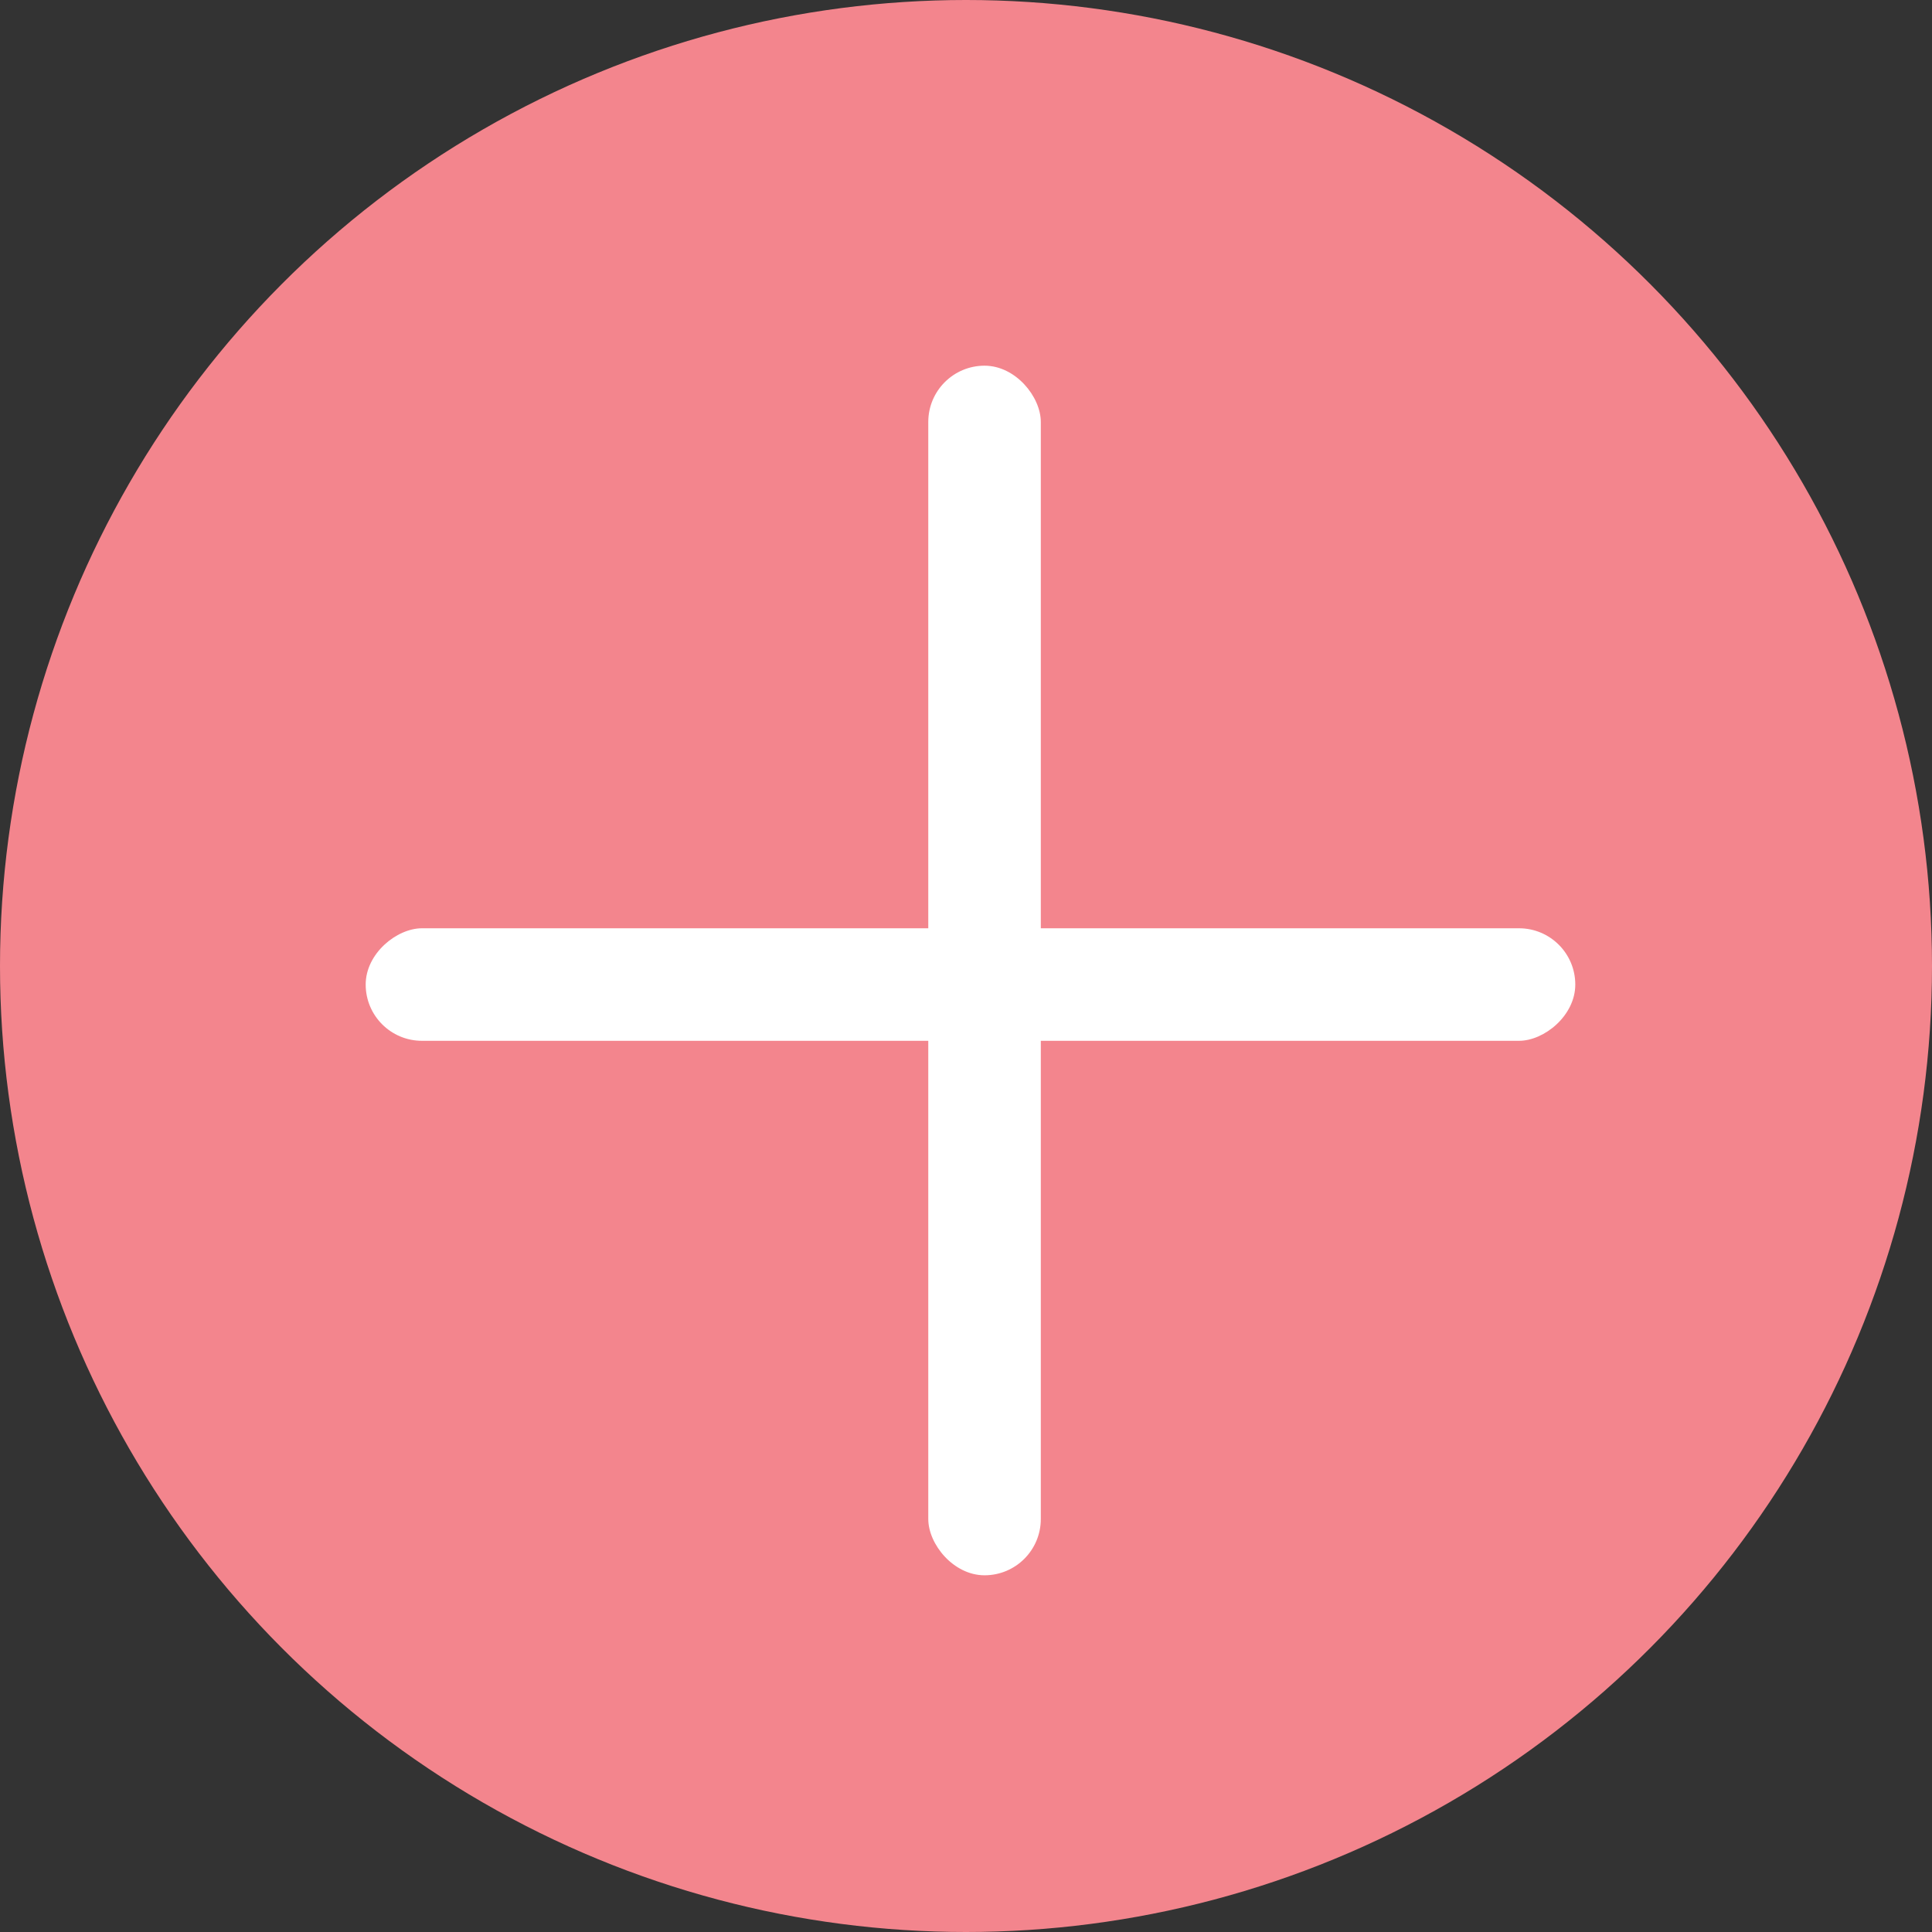
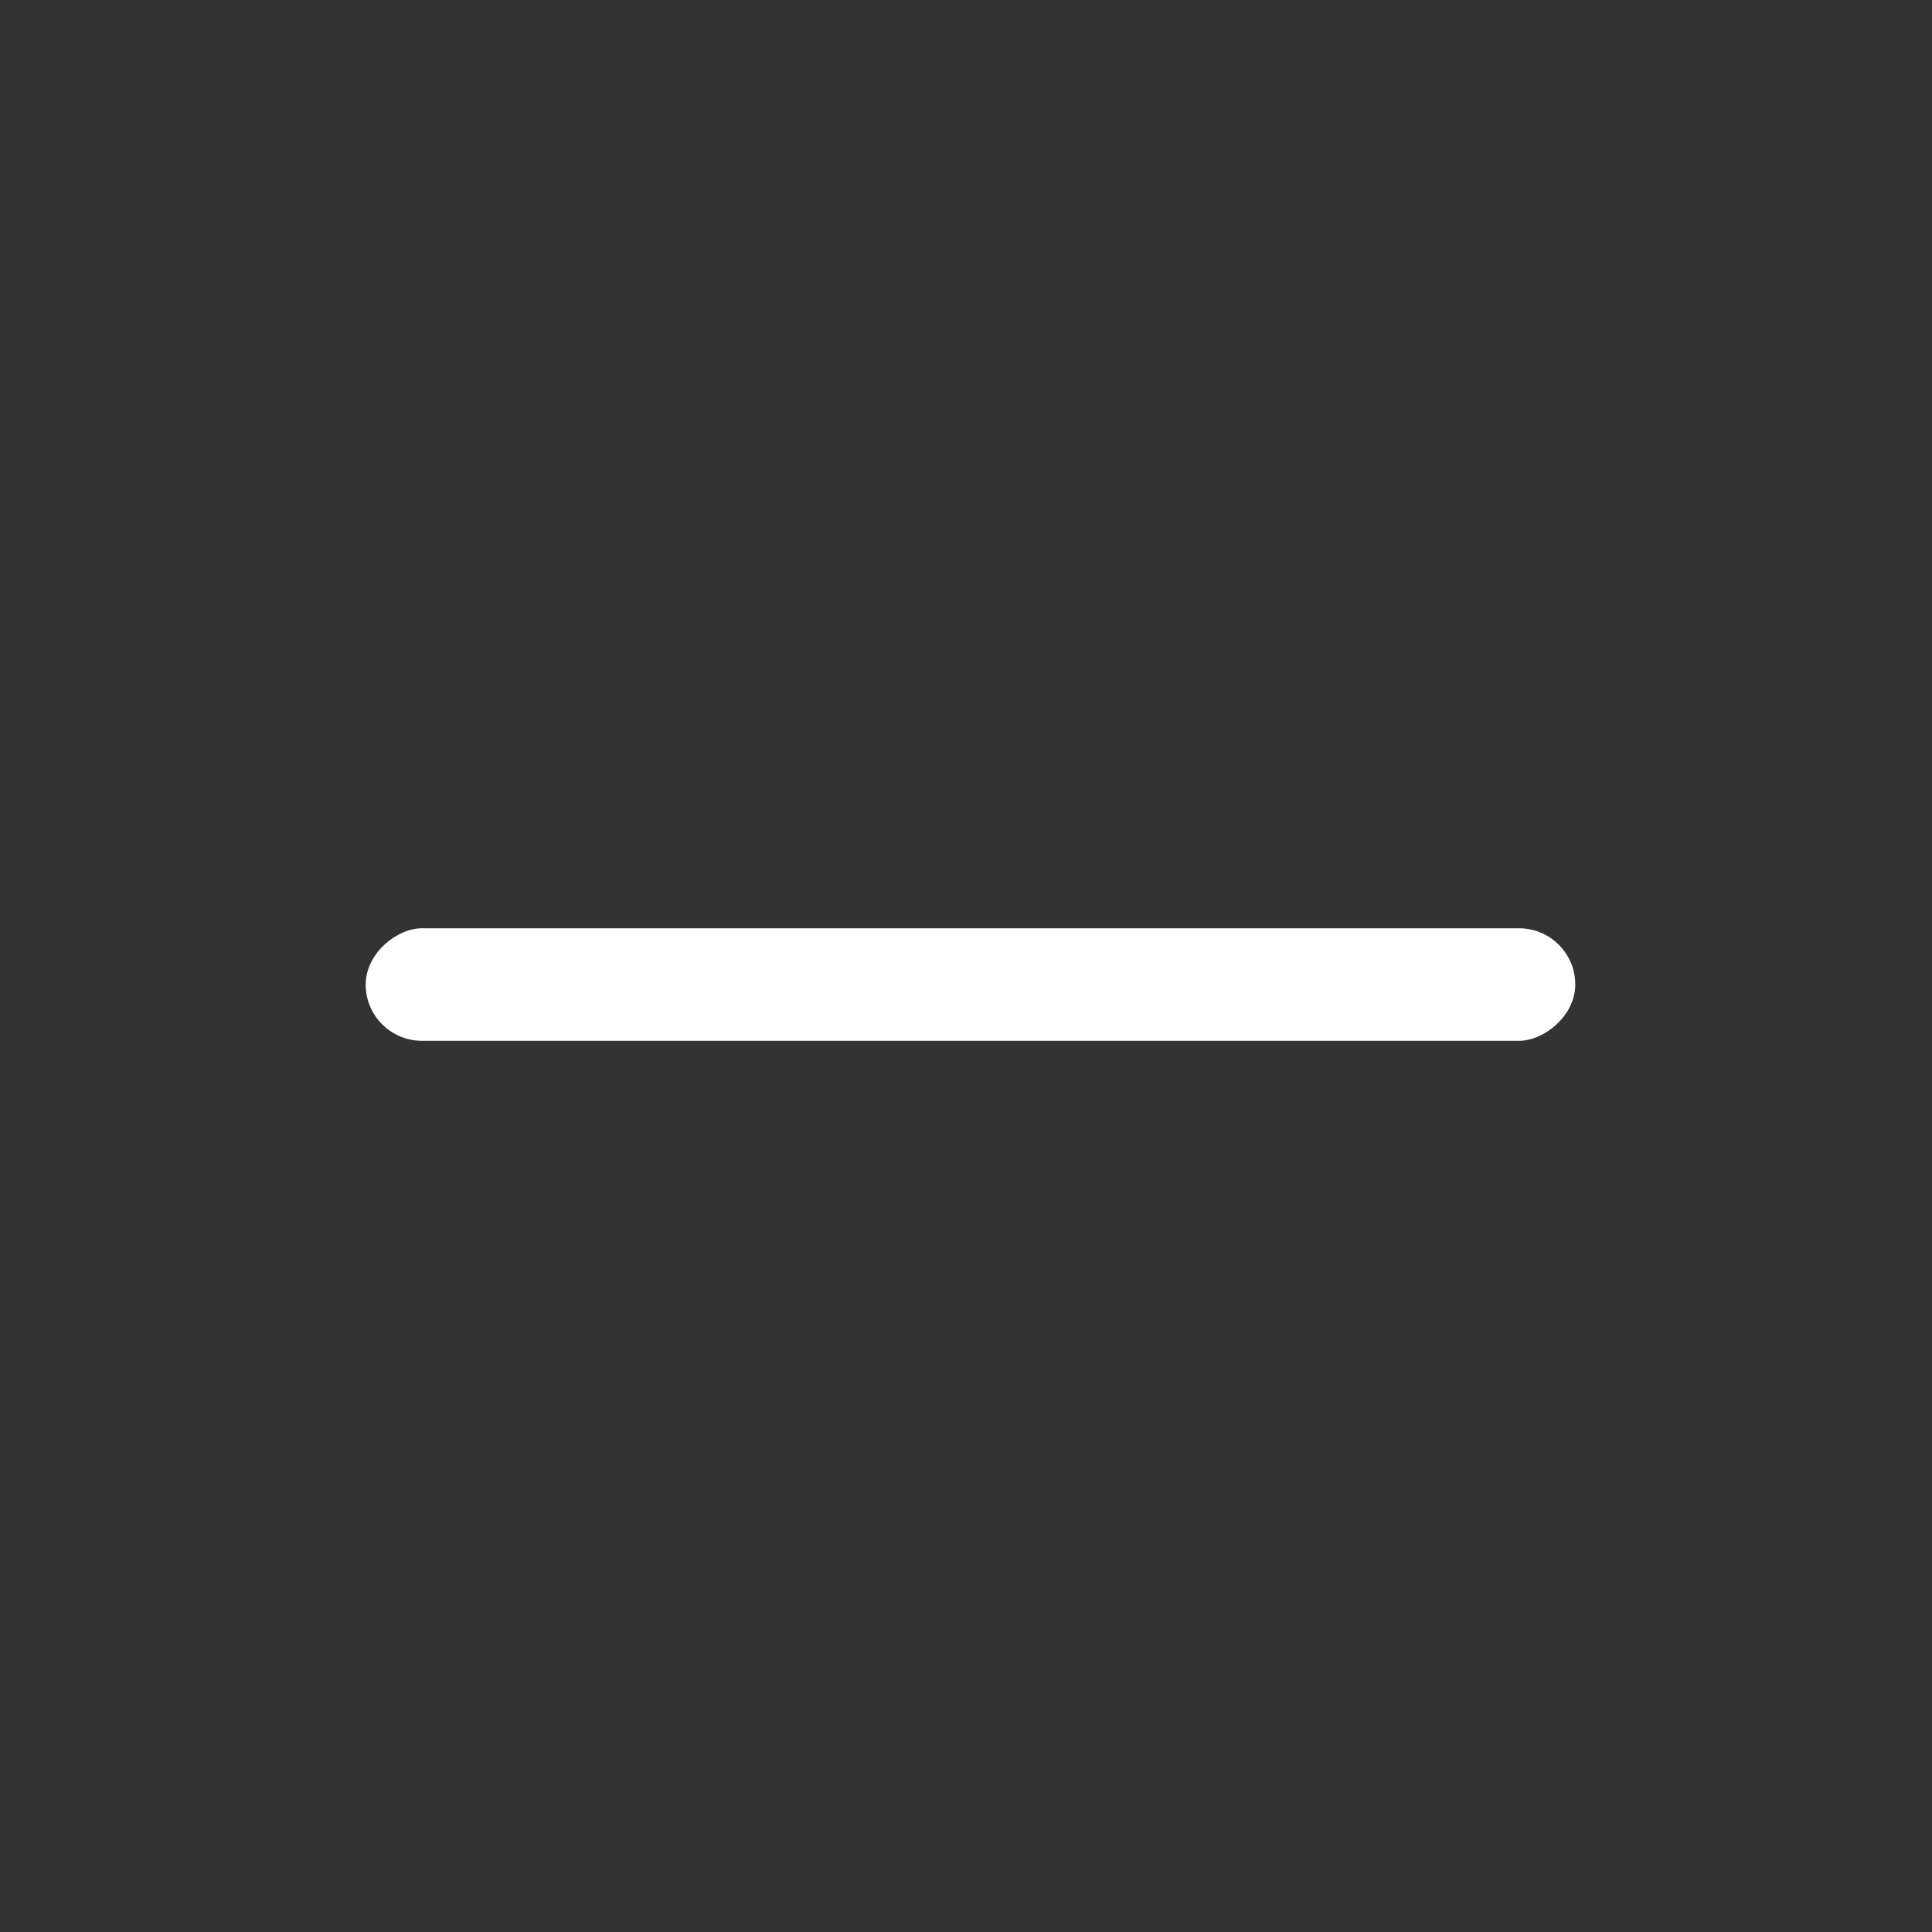
<svg xmlns="http://www.w3.org/2000/svg" width="49.07" height="49.07" viewBox="0 0 49.07 49.07">
  <rect x="0" y="0" width="49.07" height="49.07" fill="#333333" stroke="none" />
  <g id="グループ_753" data-name="グループ 753" transform="translate(-873 -2409)">
-     <circle id="楕円形_25" data-name="楕円形 25" cx="24.535" cy="24.535" r="24.535" transform="translate(873 2409)" fill="#f3858d" />
    <g id="グループ_735" data-name="グループ 735" transform="translate(882.288 2418.288)">
-       <rect id="長方形_536" data-name="長方形 536" width="2.858" height="30.722" rx="1.429" transform="translate(14.289)" fill="#fff" />
      <rect id="長方形_537" data-name="長方形 537" width="2.858" height="30.722" rx="1.429" transform="translate(30.722 14.289) rotate(90)" fill="#fff" />
    </g>
  </g>
</svg>